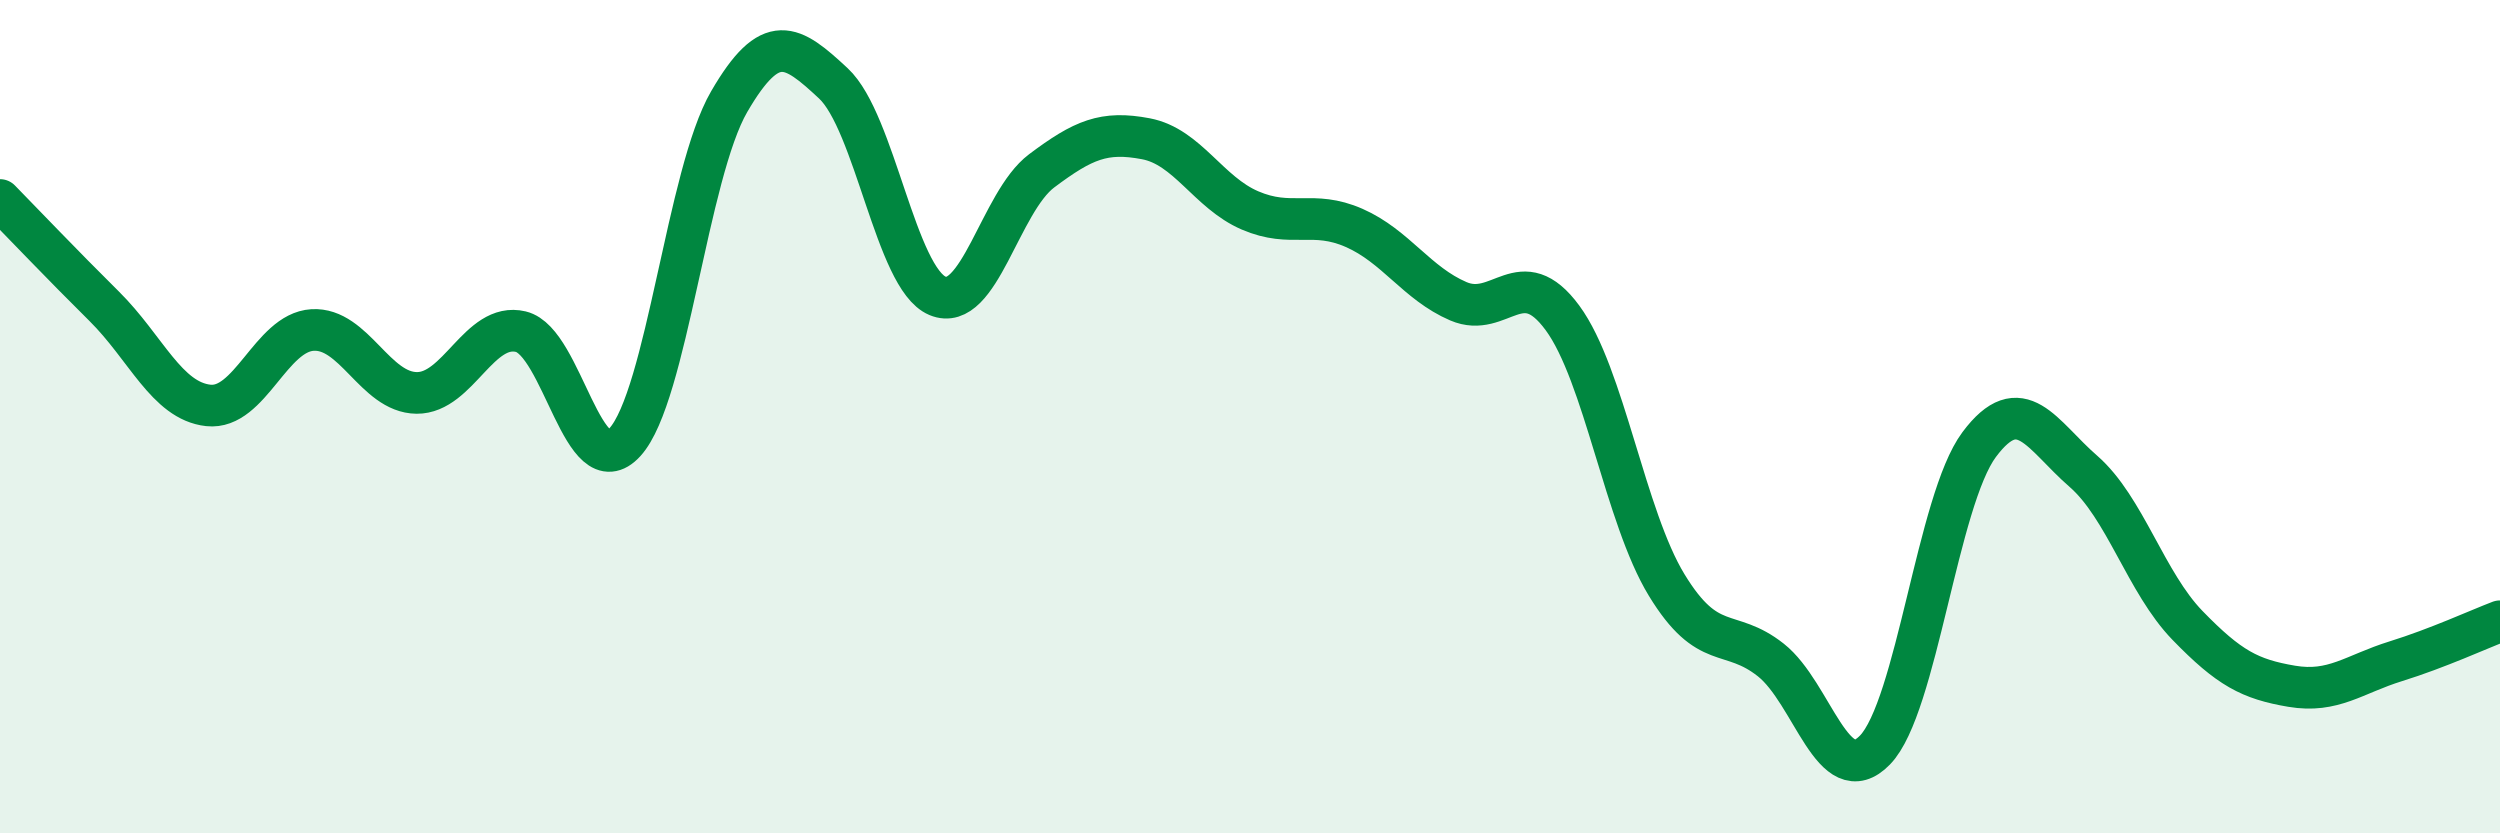
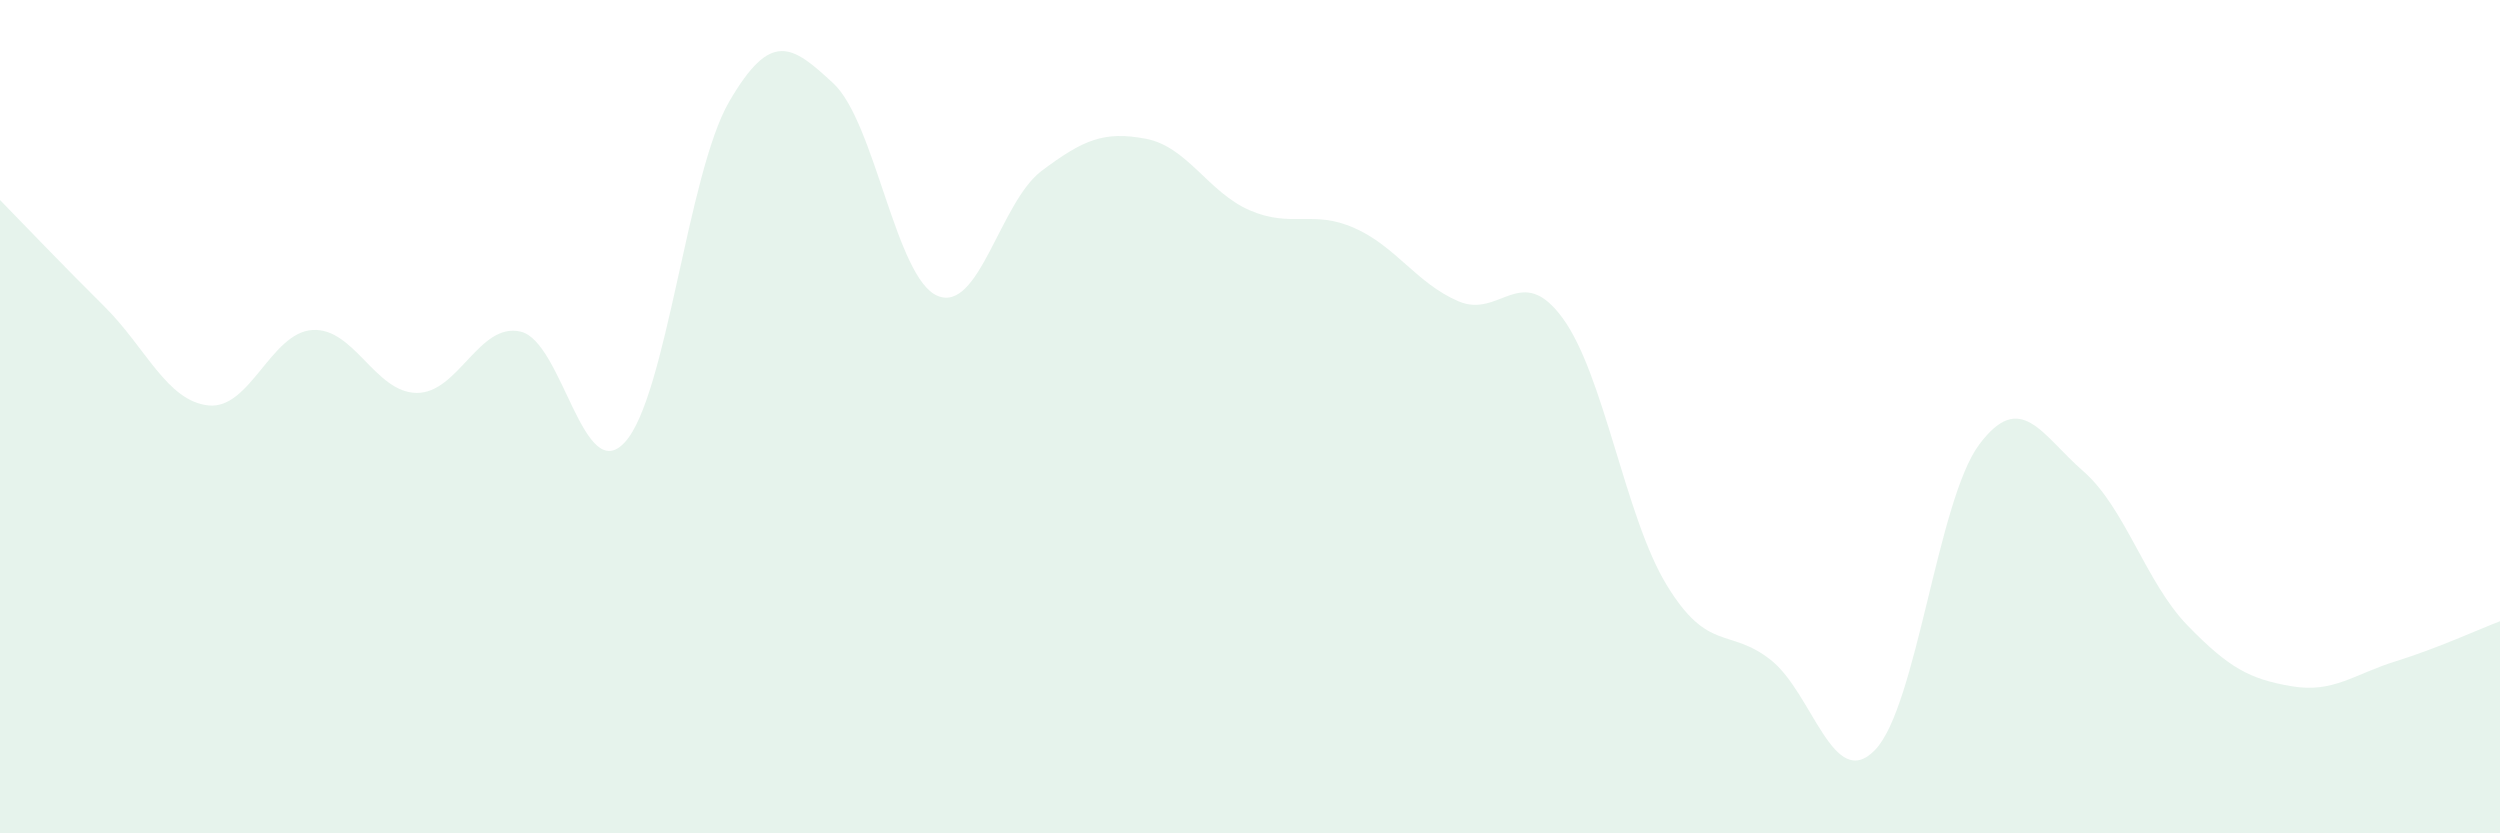
<svg xmlns="http://www.w3.org/2000/svg" width="60" height="20" viewBox="0 0 60 20">
  <path d="M 0,4.8 C 0.5,5.31 1.5,6.36 2.5,7.35 C 3.5,8.34 4,9.62 5,9.73 C 6,9.84 6.5,7.98 7.5,7.92 C 8.5,7.86 9,9.42 10,9.43 C 11,9.44 11.5,7.72 12.5,7.96 C 13.5,8.2 14,11.71 15,10.61 C 16,9.51 16.5,4.16 17.5,2.44 C 18.5,0.72 19,1.07 20,2 C 21,2.93 21.5,6.68 22.5,7.1 C 23.5,7.52 24,4.85 25,4.1 C 26,3.35 26.5,3.14 27.5,3.33 C 28.5,3.52 29,4.62 30,5.05 C 31,5.48 31.5,5.03 32.5,5.47 C 33.5,5.91 34,6.8 35,7.23 C 36,7.66 36.5,6.27 37.5,7.63 C 38.5,8.99 39,12.4 40,14.04 C 41,15.68 41.5,15.05 42.5,15.84 C 43.5,16.63 44,19.03 45,18 C 46,16.97 46.5,12.01 47.5,10.67 C 48.5,9.33 49,10.44 50,11.31 C 51,12.18 51.5,13.98 52.5,15.01 C 53.5,16.04 54,16.3 55,16.47 C 56,16.64 56.5,16.18 57.5,15.87 C 58.5,15.56 59.5,15.1 60,14.91L60 20L0 20Z" fill="#008740" opacity="0.1" stroke-linecap="round" stroke-linejoin="round" />
-   <path d="M 0,4.8 C 0.5,5.31 1.5,6.36 2.5,7.35 C 3.5,8.34 4,9.62 5,9.73 C 6,9.84 6.5,7.98 7.5,7.92 C 8.5,7.86 9,9.42 10,9.43 C 11,9.44 11.5,7.72 12.5,7.96 C 13.5,8.2 14,11.71 15,10.61 C 16,9.51 16.5,4.16 17.5,2.44 C 18.5,0.72 19,1.07 20,2 C 21,2.93 21.5,6.68 22.5,7.1 C 23.5,7.52 24,4.85 25,4.1 C 26,3.35 26.5,3.14 27.5,3.33 C 28.5,3.52 29,4.62 30,5.05 C 31,5.48 31.5,5.03 32.5,5.47 C 33.5,5.91 34,6.8 35,7.23 C 36,7.66 36.5,6.27 37.5,7.63 C 38.5,8.99 39,12.4 40,14.04 C 41,15.68 41.5,15.05 42.5,15.84 C 43.5,16.63 44,19.03 45,18 C 46,16.97 46.5,12.01 47.5,10.67 C 48.5,9.33 49,10.44 50,11.31 C 51,12.18 51.5,13.98 52.5,15.01 C 53.5,16.04 54,16.3 55,16.47 C 56,16.64 56.5,16.18 57.5,15.87 C 58.5,15.56 59.5,15.1 60,14.91" stroke="#008740" stroke-width="1" fill="none" stroke-linecap="round" stroke-linejoin="round" />
</svg>